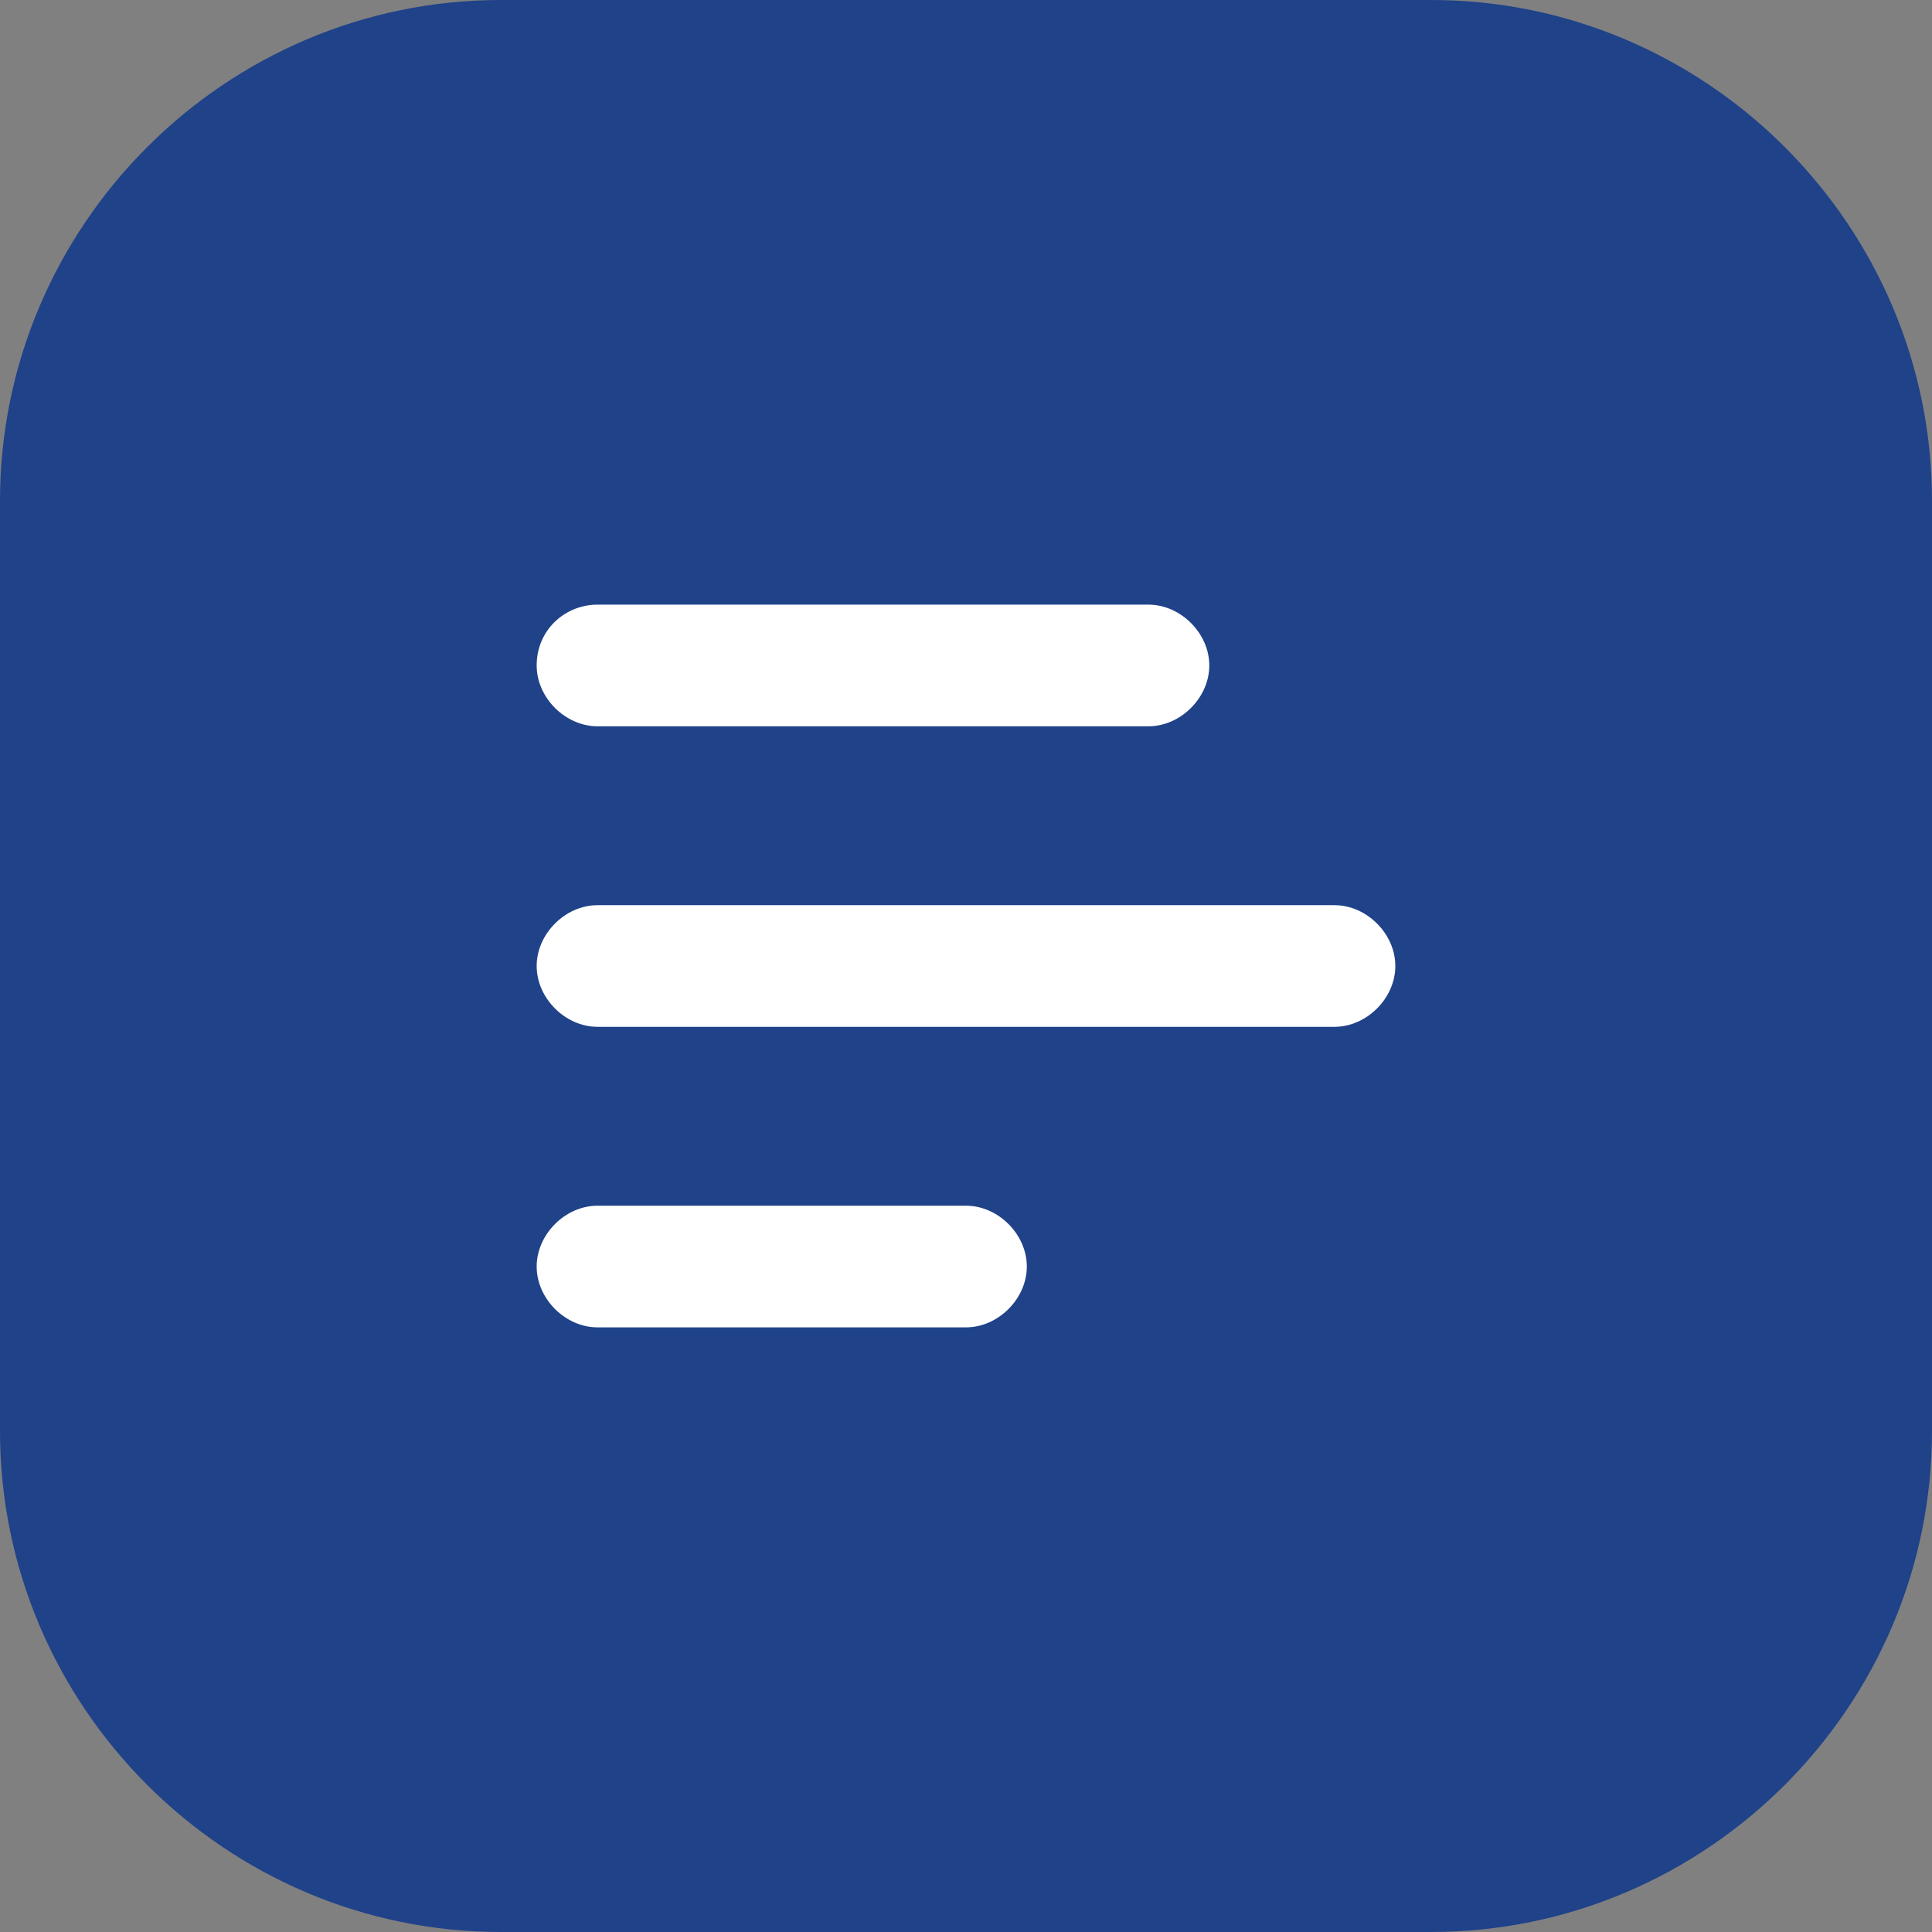
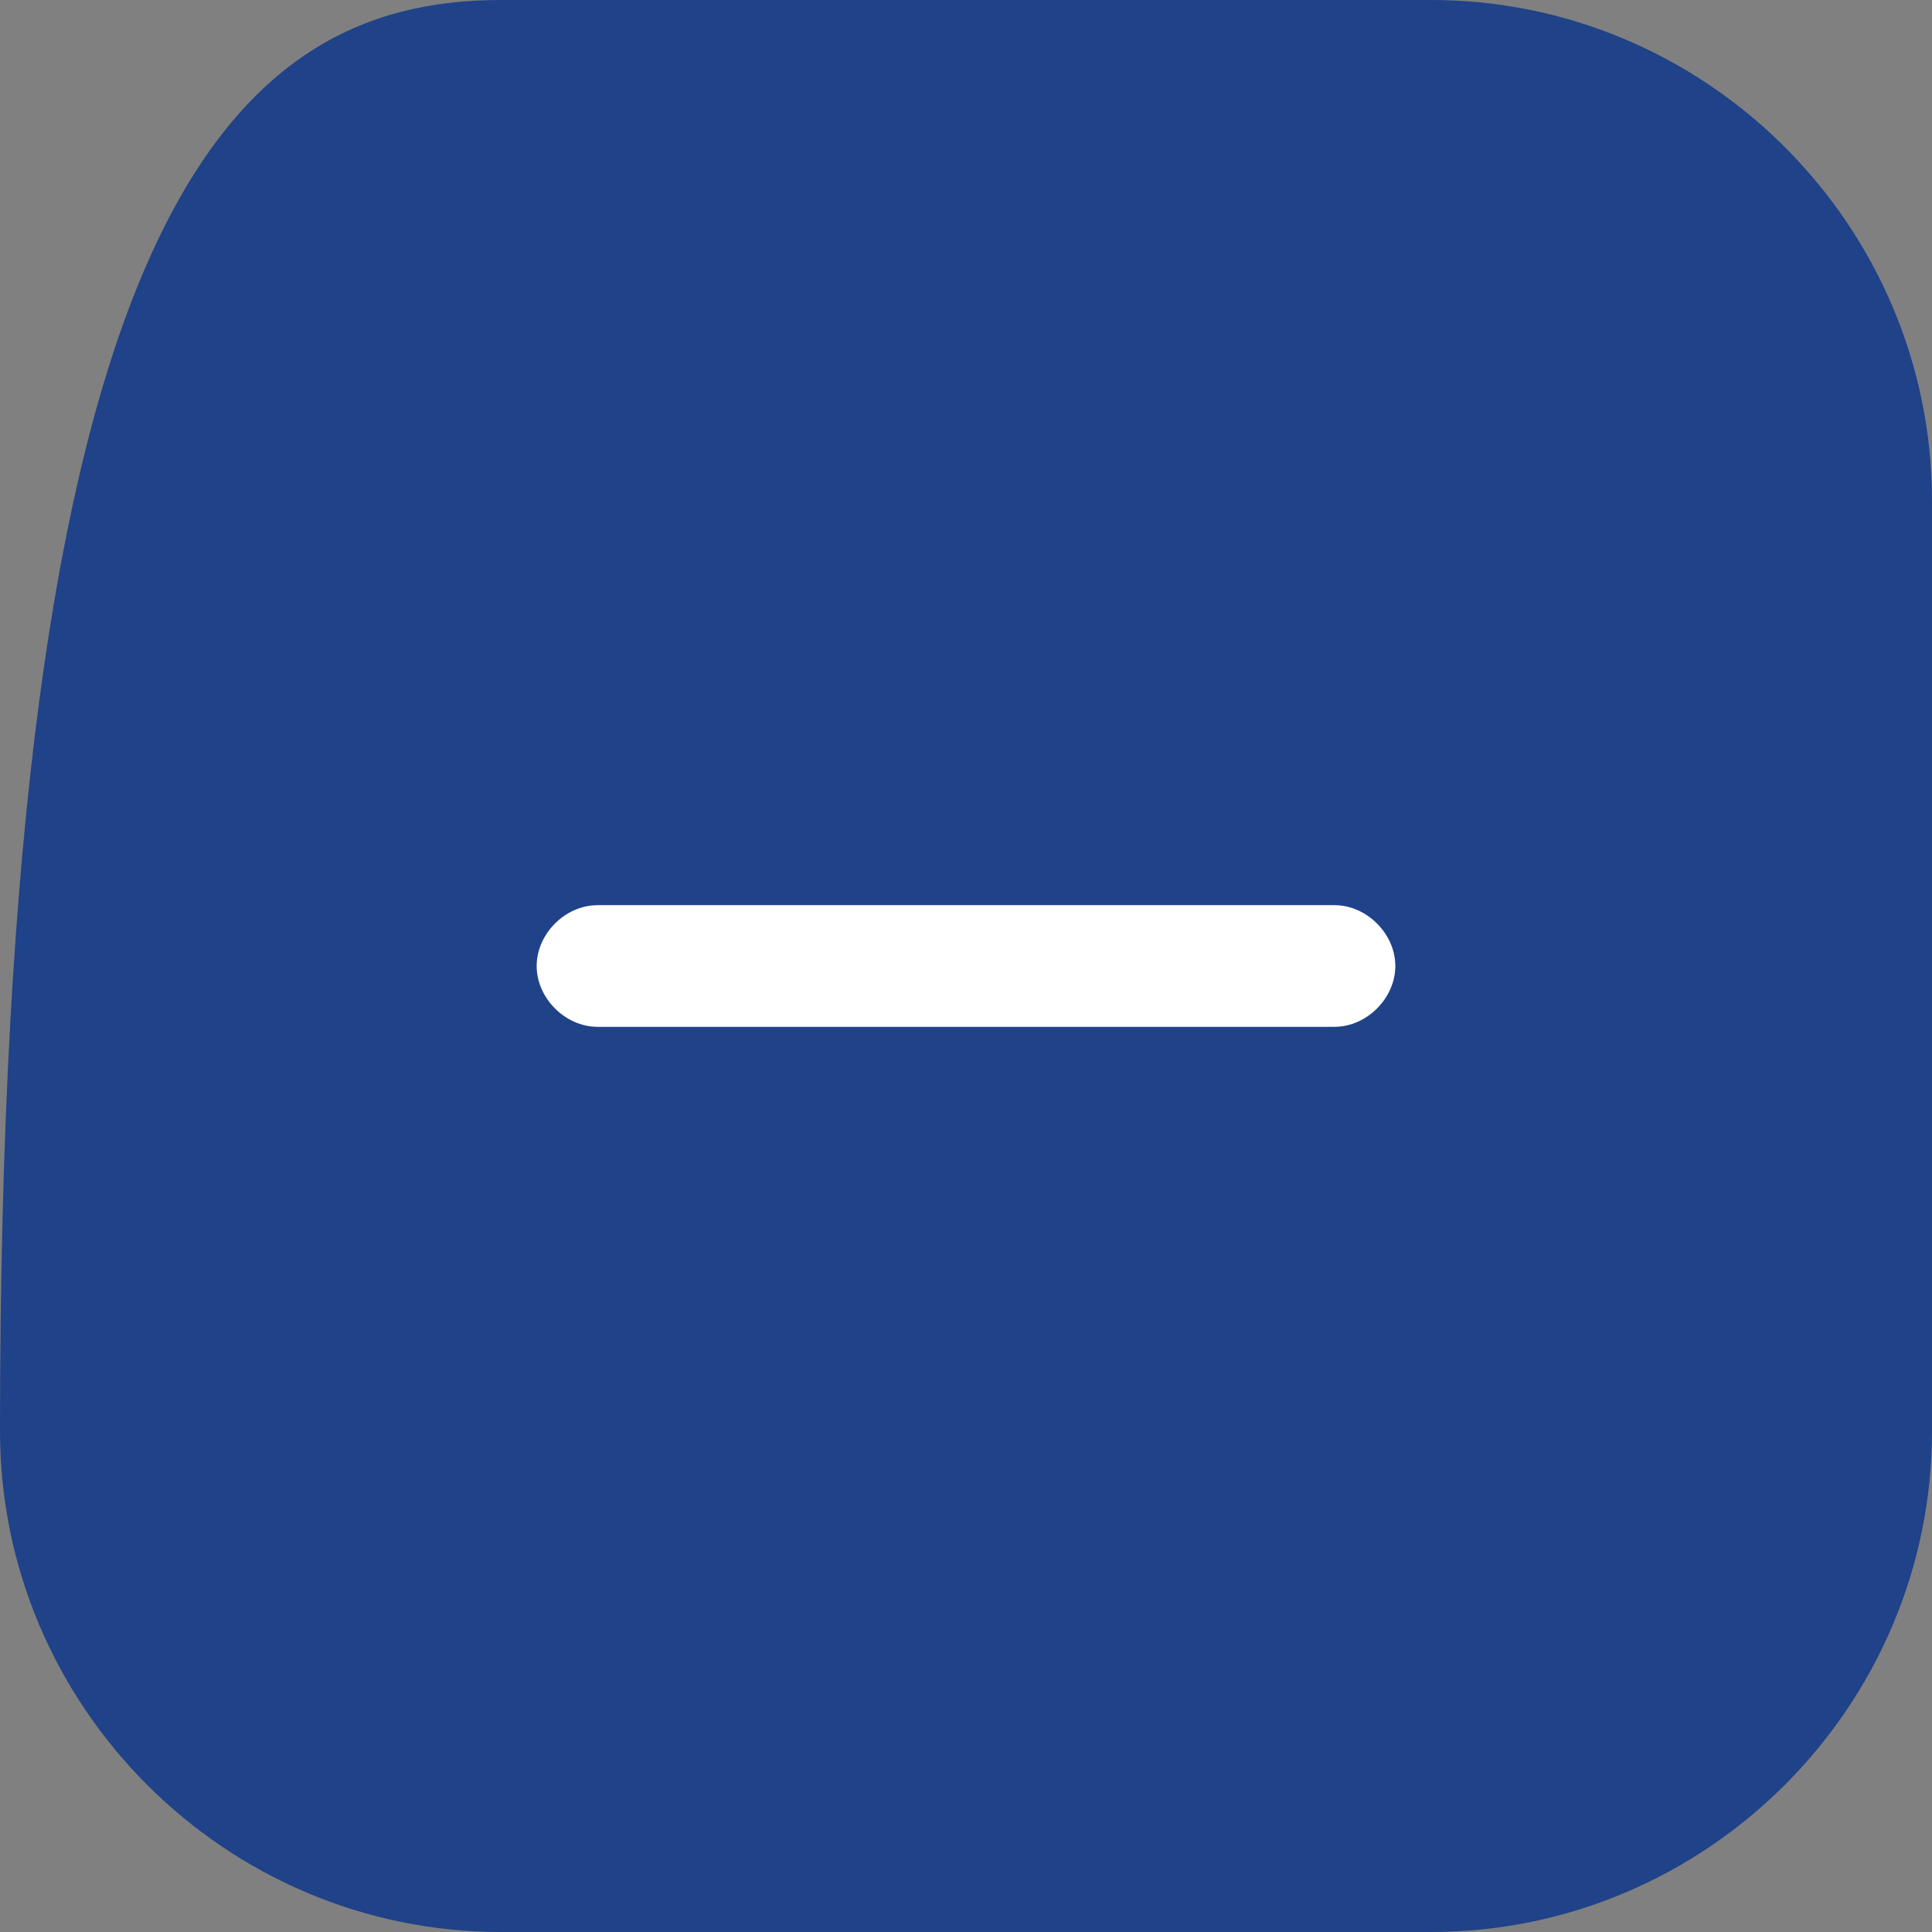
<svg xmlns="http://www.w3.org/2000/svg" version="1.1" id="Слой_1" x="0px" y="0px" viewBox="0 0 54 54" style="enable-background:new 0 0 54 54;" xml:space="preserve">
  <rect x="0" y="0" width="54" height="54" fill="#808080" stroke="none" />
  <style type="text/css">
	.st0{fill:#1F4289;}
	.st1{fill:#FFFFFF;}
</style>
-   <path class="st0" d="M40,54H14C6.3,54,0,47.7,0,40V14C0,6.3,6.3,0,14,0h26c7.7,0,14,6.3,14,14v26C54,47.7,47.7,54,40,54z" />
+   <path class="st0" d="M40,54H14C6.3,54,0,47.7,0,40C0,6.3,6.3,0,14,0h26c7.7,0,14,6.3,14,14v26C54,47.7,47.7,54,40,54z" />
  <g>
-     <path class="st1" d="M16.7,16.9h15.4c0.9,0,1.7,0.8,1.7,1.7v0c0,0.9-0.8,1.7-1.7,1.7H16.7c-0.9,0-1.7-0.8-1.7-1.7v0   C15,17.6,15.8,16.9,16.7,16.9z" />
    <path class="st1" d="M16.7,25.3h20.6c0.9,0,1.7,0.8,1.7,1.7v0c0,0.9-0.8,1.7-1.7,1.7H16.7c-0.9,0-1.7-0.8-1.7-1.7v0   C15,26.1,15.8,25.3,16.7,25.3z" />
-     <path class="st1" d="M16.7,33.7H27c0.9,0,1.7,0.8,1.7,1.7v0c0,0.9-0.8,1.7-1.7,1.7H16.7c-0.9,0-1.7-0.8-1.7-1.7v0   C15,34.5,15.8,33.7,16.7,33.7z" />
  </g>
</svg>